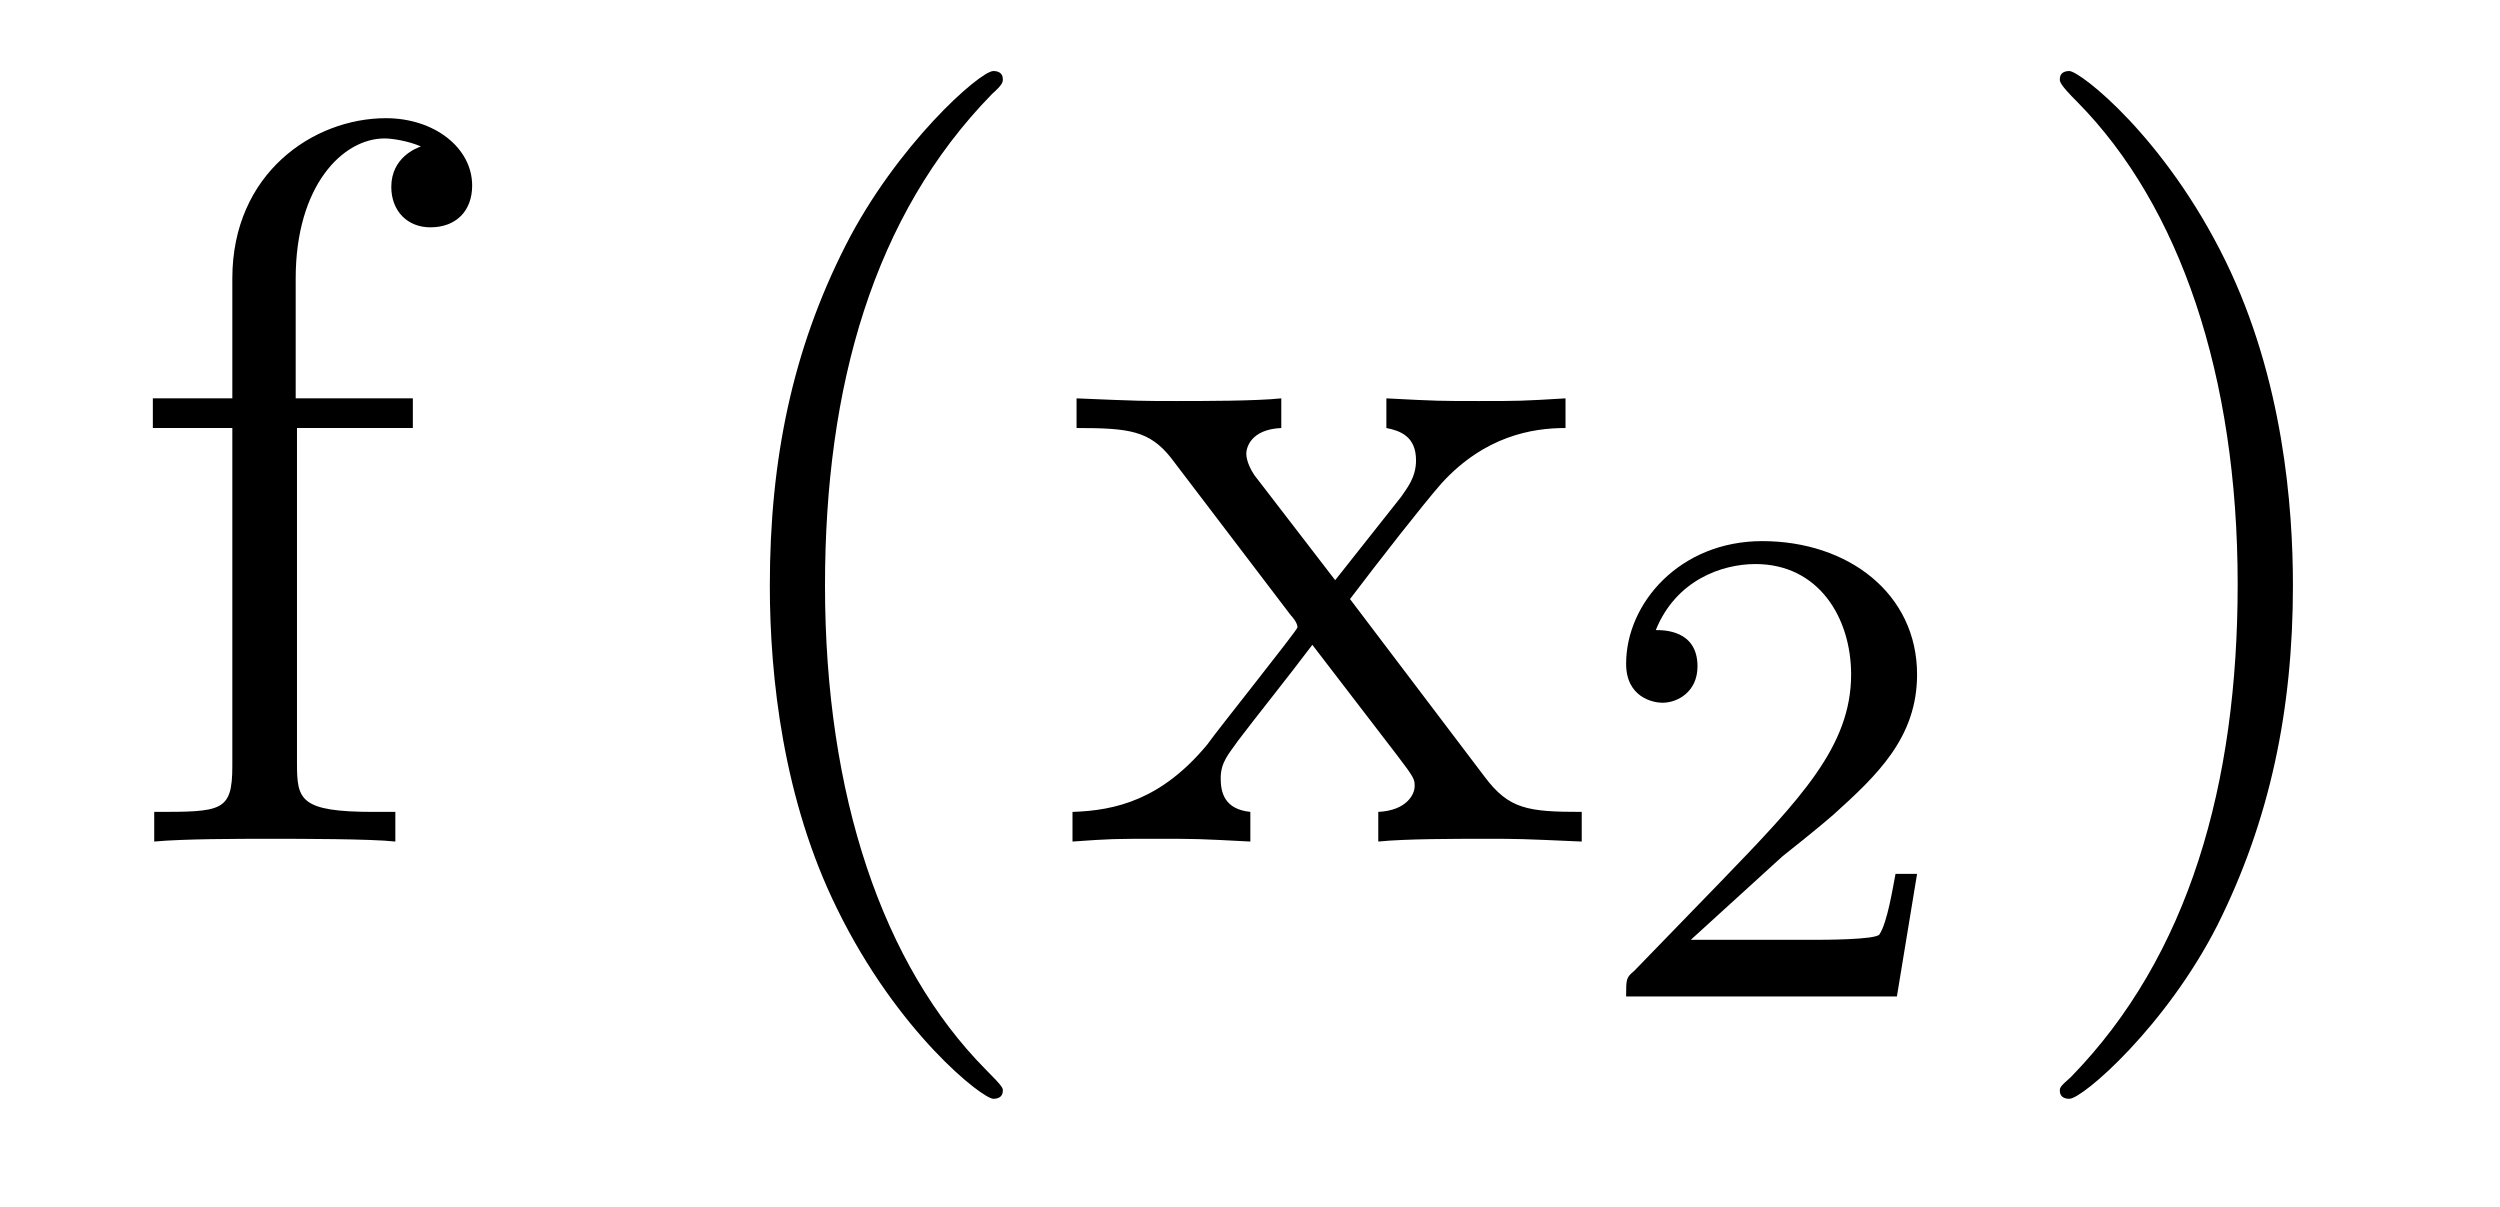
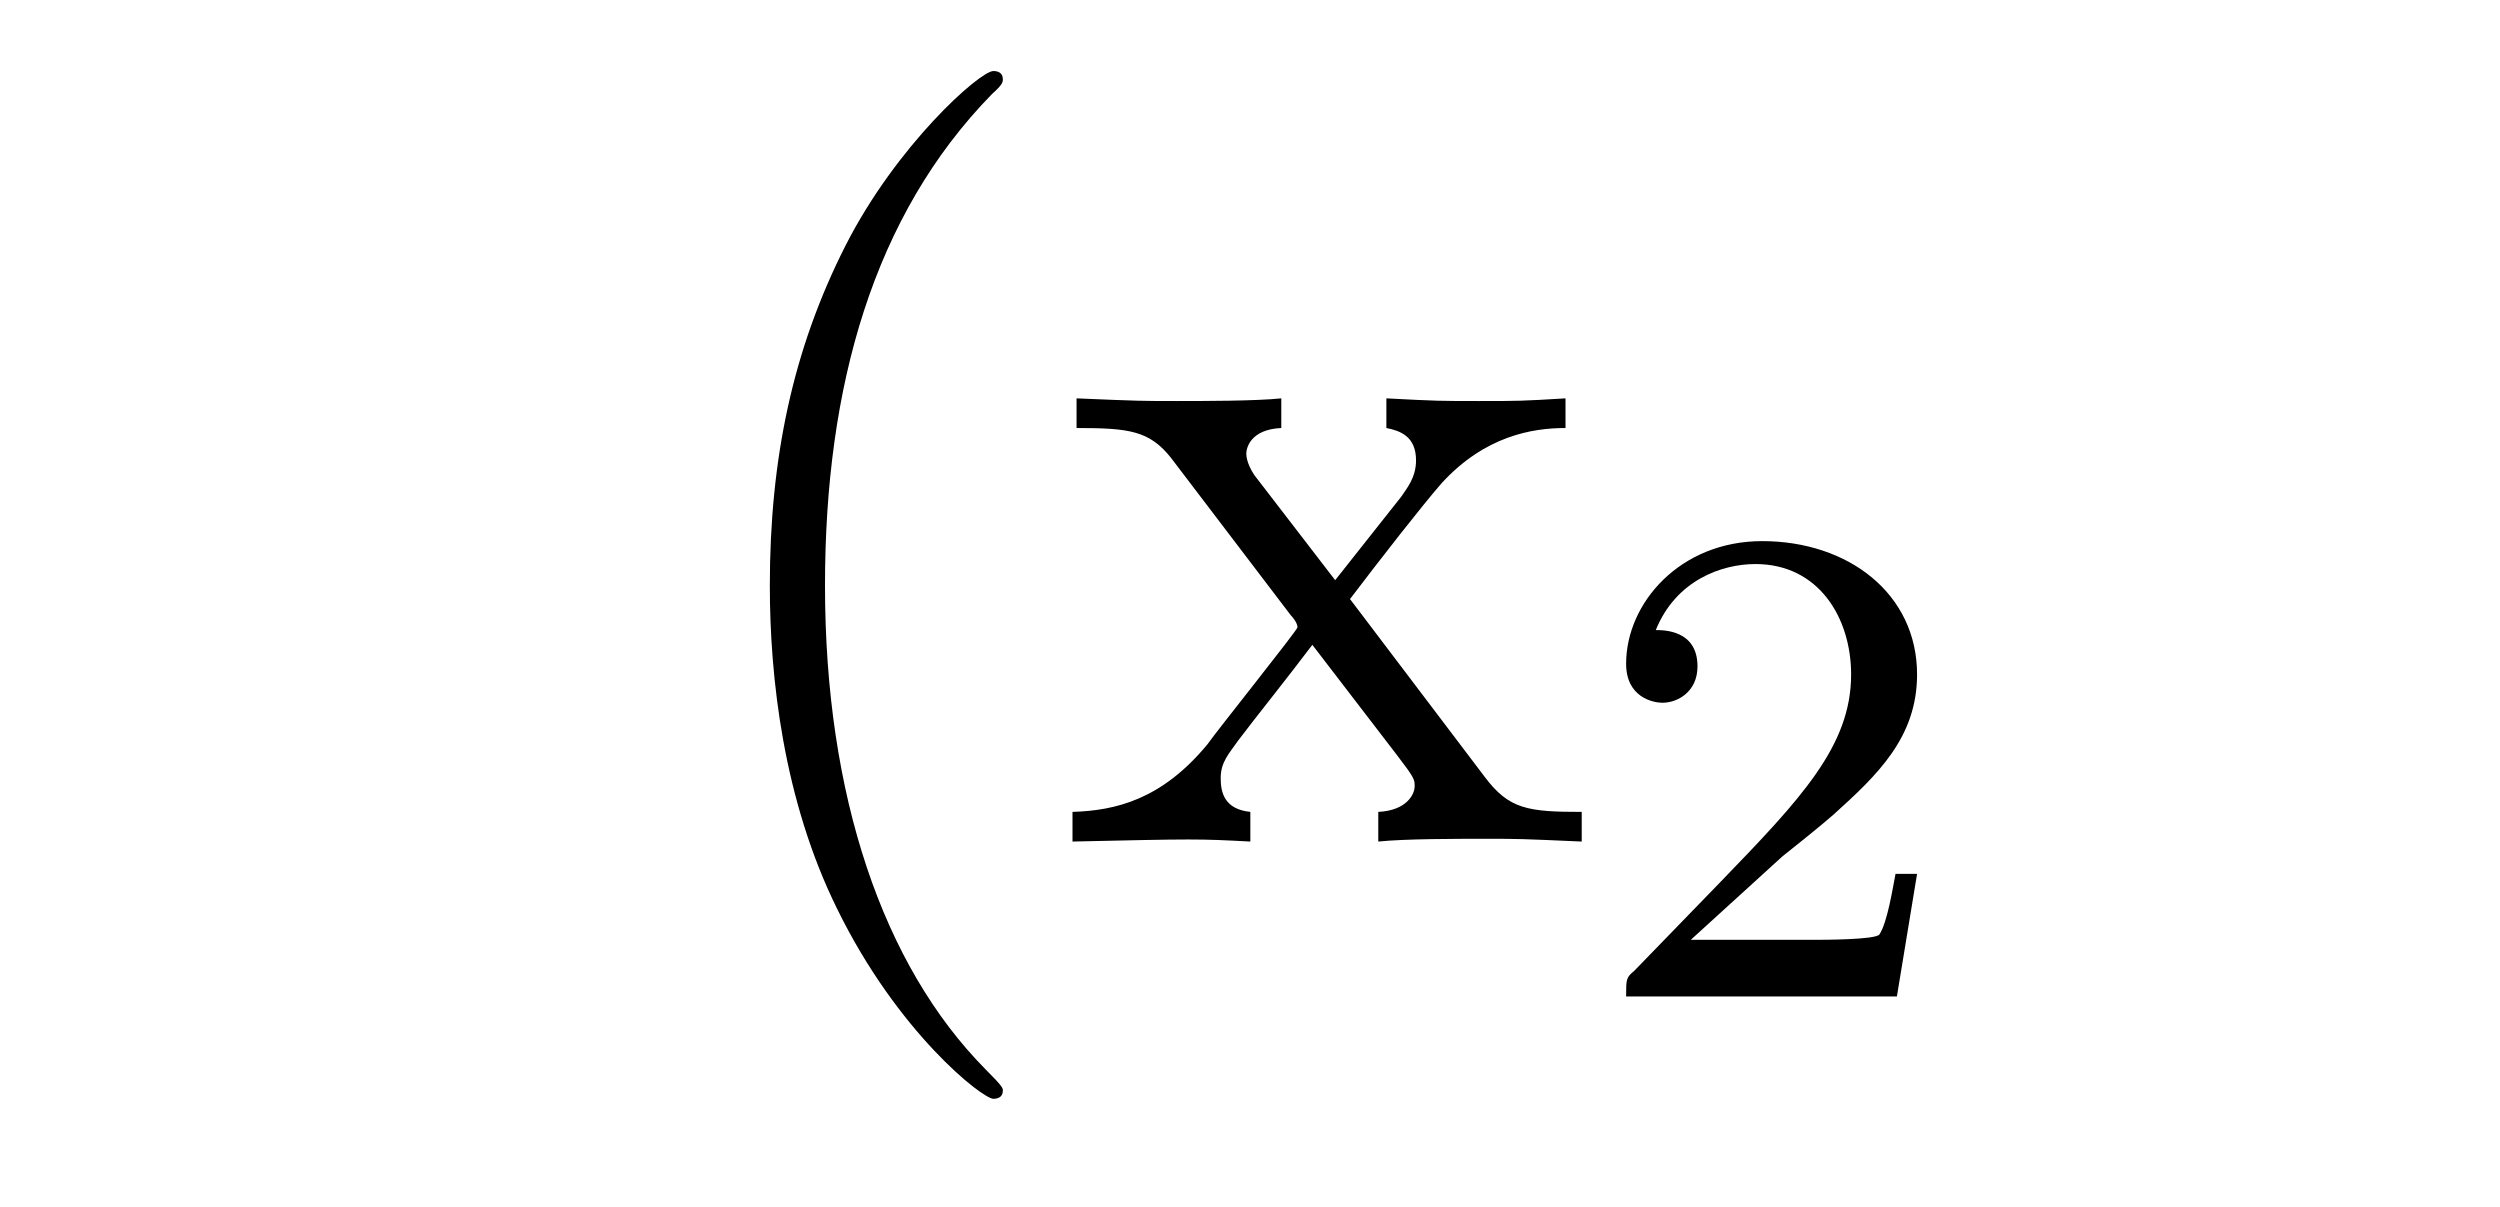
<svg xmlns="http://www.w3.org/2000/svg" height="14pt" version="1.1" viewBox="0 -14 29 14" width="29pt">
  <g id="page1">
    <g transform="matrix(1 0 0 1 -127 650)">
-       <path d="M130.445 -659.035H131.789V-659.379H130.43V-660.77C130.43 -661.848 130.977 -662.394 131.461 -662.394C131.555 -662.394 131.742 -662.363 131.883 -662.301C131.836 -662.285 131.539 -662.176 131.539 -661.832C131.539 -661.551 131.727 -661.363 131.992 -661.363C132.289 -661.363 132.477 -661.551 132.477 -661.848C132.477 -662.285 132.039 -662.629 131.477 -662.629C130.633 -662.629 129.695 -661.988 129.695 -660.77V-659.379H128.773V-659.035H129.695V-655.113C129.695 -654.582 129.57 -654.582 128.789 -654.582V-654.238C129.133 -654.27 129.773 -654.27 130.133 -654.27C130.461 -654.27 131.305 -654.27 131.586 -654.238V-654.582H131.336C130.477 -654.582 130.445 -654.723 130.445 -655.145V-659.035ZM131.996 -654.238" fill-rule="evenodd" />
-       <path d="M138.633 -651.348C138.633 -651.379 138.633 -651.395 138.43 -651.598C137.242 -652.801 136.57 -654.77 136.57 -657.207C136.57 -659.52 137.133 -661.504 138.508 -662.91C138.633 -663.02 138.633 -663.051 138.633 -663.082C138.633 -663.16 138.57 -663.176 138.523 -663.176C138.367 -663.176 137.398 -662.316 136.805 -661.145C136.195 -659.941 135.93 -658.676 135.93 -657.207C135.93 -656.145 136.086 -654.723 136.711 -653.457C137.414 -652.02 138.398 -651.254 138.523 -651.254C138.57 -651.254 138.633 -651.27 138.633 -651.348ZM142.66 -657.051C143.004 -657.504 143.504 -658.145 143.723 -658.395C144.223 -658.941 144.77 -659.035 145.16 -659.035V-659.379C144.645 -659.348 144.613 -659.348 144.16 -659.348C143.707 -659.348 143.676 -659.348 143.082 -659.379V-659.035C143.238 -659.004 143.426 -658.941 143.426 -658.66C143.426 -658.457 143.316 -658.332 143.254 -658.238L142.488 -657.27L141.551 -658.488C141.519 -658.535 141.457 -658.644 141.457 -658.738C141.457 -658.801 141.504 -659.019 141.863 -659.035V-659.379C141.566 -659.348 140.957 -659.348 140.645 -659.348C140.254 -659.348 140.223 -659.348 139.488 -659.379V-659.035C140.098 -659.035 140.332 -659.004 140.582 -658.691L141.973 -656.863C142.004 -656.832 142.051 -656.769 142.051 -656.723C142.051 -656.691 141.113 -655.52 141.004 -655.363C140.473 -654.723 139.941 -654.598 139.441 -654.582V-654.238C139.895 -654.27 139.91 -654.27 140.426 -654.27C140.879 -654.27 140.895 -654.27 141.504 -654.238V-654.582C141.207 -654.613 141.16 -654.801 141.16 -654.973C141.16 -655.16 141.254 -655.254 141.363 -655.41C141.551 -655.66 141.941 -656.145 142.223 -656.52L143.207 -655.238C143.41 -654.973 143.41 -654.957 143.41 -654.879C143.41 -654.785 143.316 -654.598 142.988 -654.582V-654.238C143.301 -654.27 143.879 -654.27 144.223 -654.27C144.613 -654.27 144.629 -654.27 145.348 -654.238V-654.582C144.723 -654.582 144.504 -654.613 144.223 -654.988L142.66 -657.051ZM145.434 -654.238" fill-rule="evenodd" />
+       <path d="M138.633 -651.348C138.633 -651.379 138.633 -651.395 138.43 -651.598C137.242 -652.801 136.57 -654.77 136.57 -657.207C136.57 -659.52 137.133 -661.504 138.508 -662.91C138.633 -663.02 138.633 -663.051 138.633 -663.082C138.633 -663.16 138.57 -663.176 138.523 -663.176C138.367 -663.176 137.398 -662.316 136.805 -661.145C136.195 -659.941 135.93 -658.676 135.93 -657.207C135.93 -656.145 136.086 -654.723 136.711 -653.457C137.414 -652.02 138.398 -651.254 138.523 -651.254C138.57 -651.254 138.633 -651.27 138.633 -651.348ZM142.66 -657.051C143.004 -657.504 143.504 -658.145 143.723 -658.395C144.223 -658.941 144.77 -659.035 145.16 -659.035V-659.379C144.645 -659.348 144.613 -659.348 144.16 -659.348C143.707 -659.348 143.676 -659.348 143.082 -659.379V-659.035C143.238 -659.004 143.426 -658.941 143.426 -658.66C143.426 -658.457 143.316 -658.332 143.254 -658.238L142.488 -657.27L141.551 -658.488C141.519 -658.535 141.457 -658.644 141.457 -658.738C141.457 -658.801 141.504 -659.019 141.863 -659.035V-659.379C141.566 -659.348 140.957 -659.348 140.645 -659.348C140.254 -659.348 140.223 -659.348 139.488 -659.379V-659.035C140.098 -659.035 140.332 -659.004 140.582 -658.691L141.973 -656.863C142.004 -656.832 142.051 -656.769 142.051 -656.723C142.051 -656.691 141.113 -655.52 141.004 -655.363C140.473 -654.723 139.941 -654.598 139.441 -654.582V-654.238C140.879 -654.27 140.895 -654.27 141.504 -654.238V-654.582C141.207 -654.613 141.16 -654.801 141.16 -654.973C141.16 -655.16 141.254 -655.254 141.363 -655.41C141.551 -655.66 141.941 -656.145 142.223 -656.52L143.207 -655.238C143.41 -654.973 143.41 -654.957 143.41 -654.879C143.41 -654.785 143.316 -654.598 142.988 -654.582V-654.238C143.301 -654.27 143.879 -654.27 144.223 -654.27C144.613 -654.27 144.629 -654.27 145.348 -654.238V-654.582C144.723 -654.582 144.504 -654.613 144.223 -654.988L142.66 -657.051ZM145.434 -654.238" fill-rule="evenodd" />
      <path d="M147.676 -654.066C147.816 -654.176 148.145 -654.441 148.269 -654.551C148.77 -655.004 149.238 -655.441 149.238 -656.176C149.238 -657.113 148.441 -657.723 147.441 -657.723C146.488 -657.723 145.863 -657.004 145.863 -656.301C145.863 -655.91 146.176 -655.848 146.285 -655.848C146.457 -655.848 146.691 -655.973 146.691 -656.27C146.691 -656.691 146.301 -656.691 146.207 -656.691C146.441 -657.27 146.973 -657.457 147.363 -657.457C148.098 -657.457 148.473 -656.832 148.473 -656.176C148.473 -655.348 147.894 -654.738 146.957 -653.769L145.957 -652.738C145.863 -652.66 145.863 -652.644 145.863 -652.441H149.004L149.238 -653.863H148.988C148.957 -653.707 148.895 -653.301 148.801 -653.16C148.754 -653.098 148.145 -653.098 148.02 -653.098H146.613L147.676 -654.066ZM149.641 -652.441" fill-rule="evenodd" />
-       <path d="M153.598 -657.207C153.598 -658.113 153.488 -659.598 152.816 -660.973C152.113 -662.41 151.129 -663.176 151.004 -663.176C150.957 -663.176 150.894 -663.16 150.894 -663.082C150.894 -663.051 150.894 -663.02 151.098 -662.816C152.285 -661.613 152.957 -659.645 152.957 -657.223C152.957 -654.91 152.394 -652.91 151.02 -651.504C150.894 -651.395 150.894 -651.379 150.894 -651.348C150.894 -651.27 150.957 -651.254 151.004 -651.254C151.16 -651.254 152.129 -652.098 152.723 -653.27C153.332 -654.488 153.598 -655.77 153.598 -657.207ZM154.797 -654.238" fill-rule="evenodd" />
    </g>
  </g>
</svg>